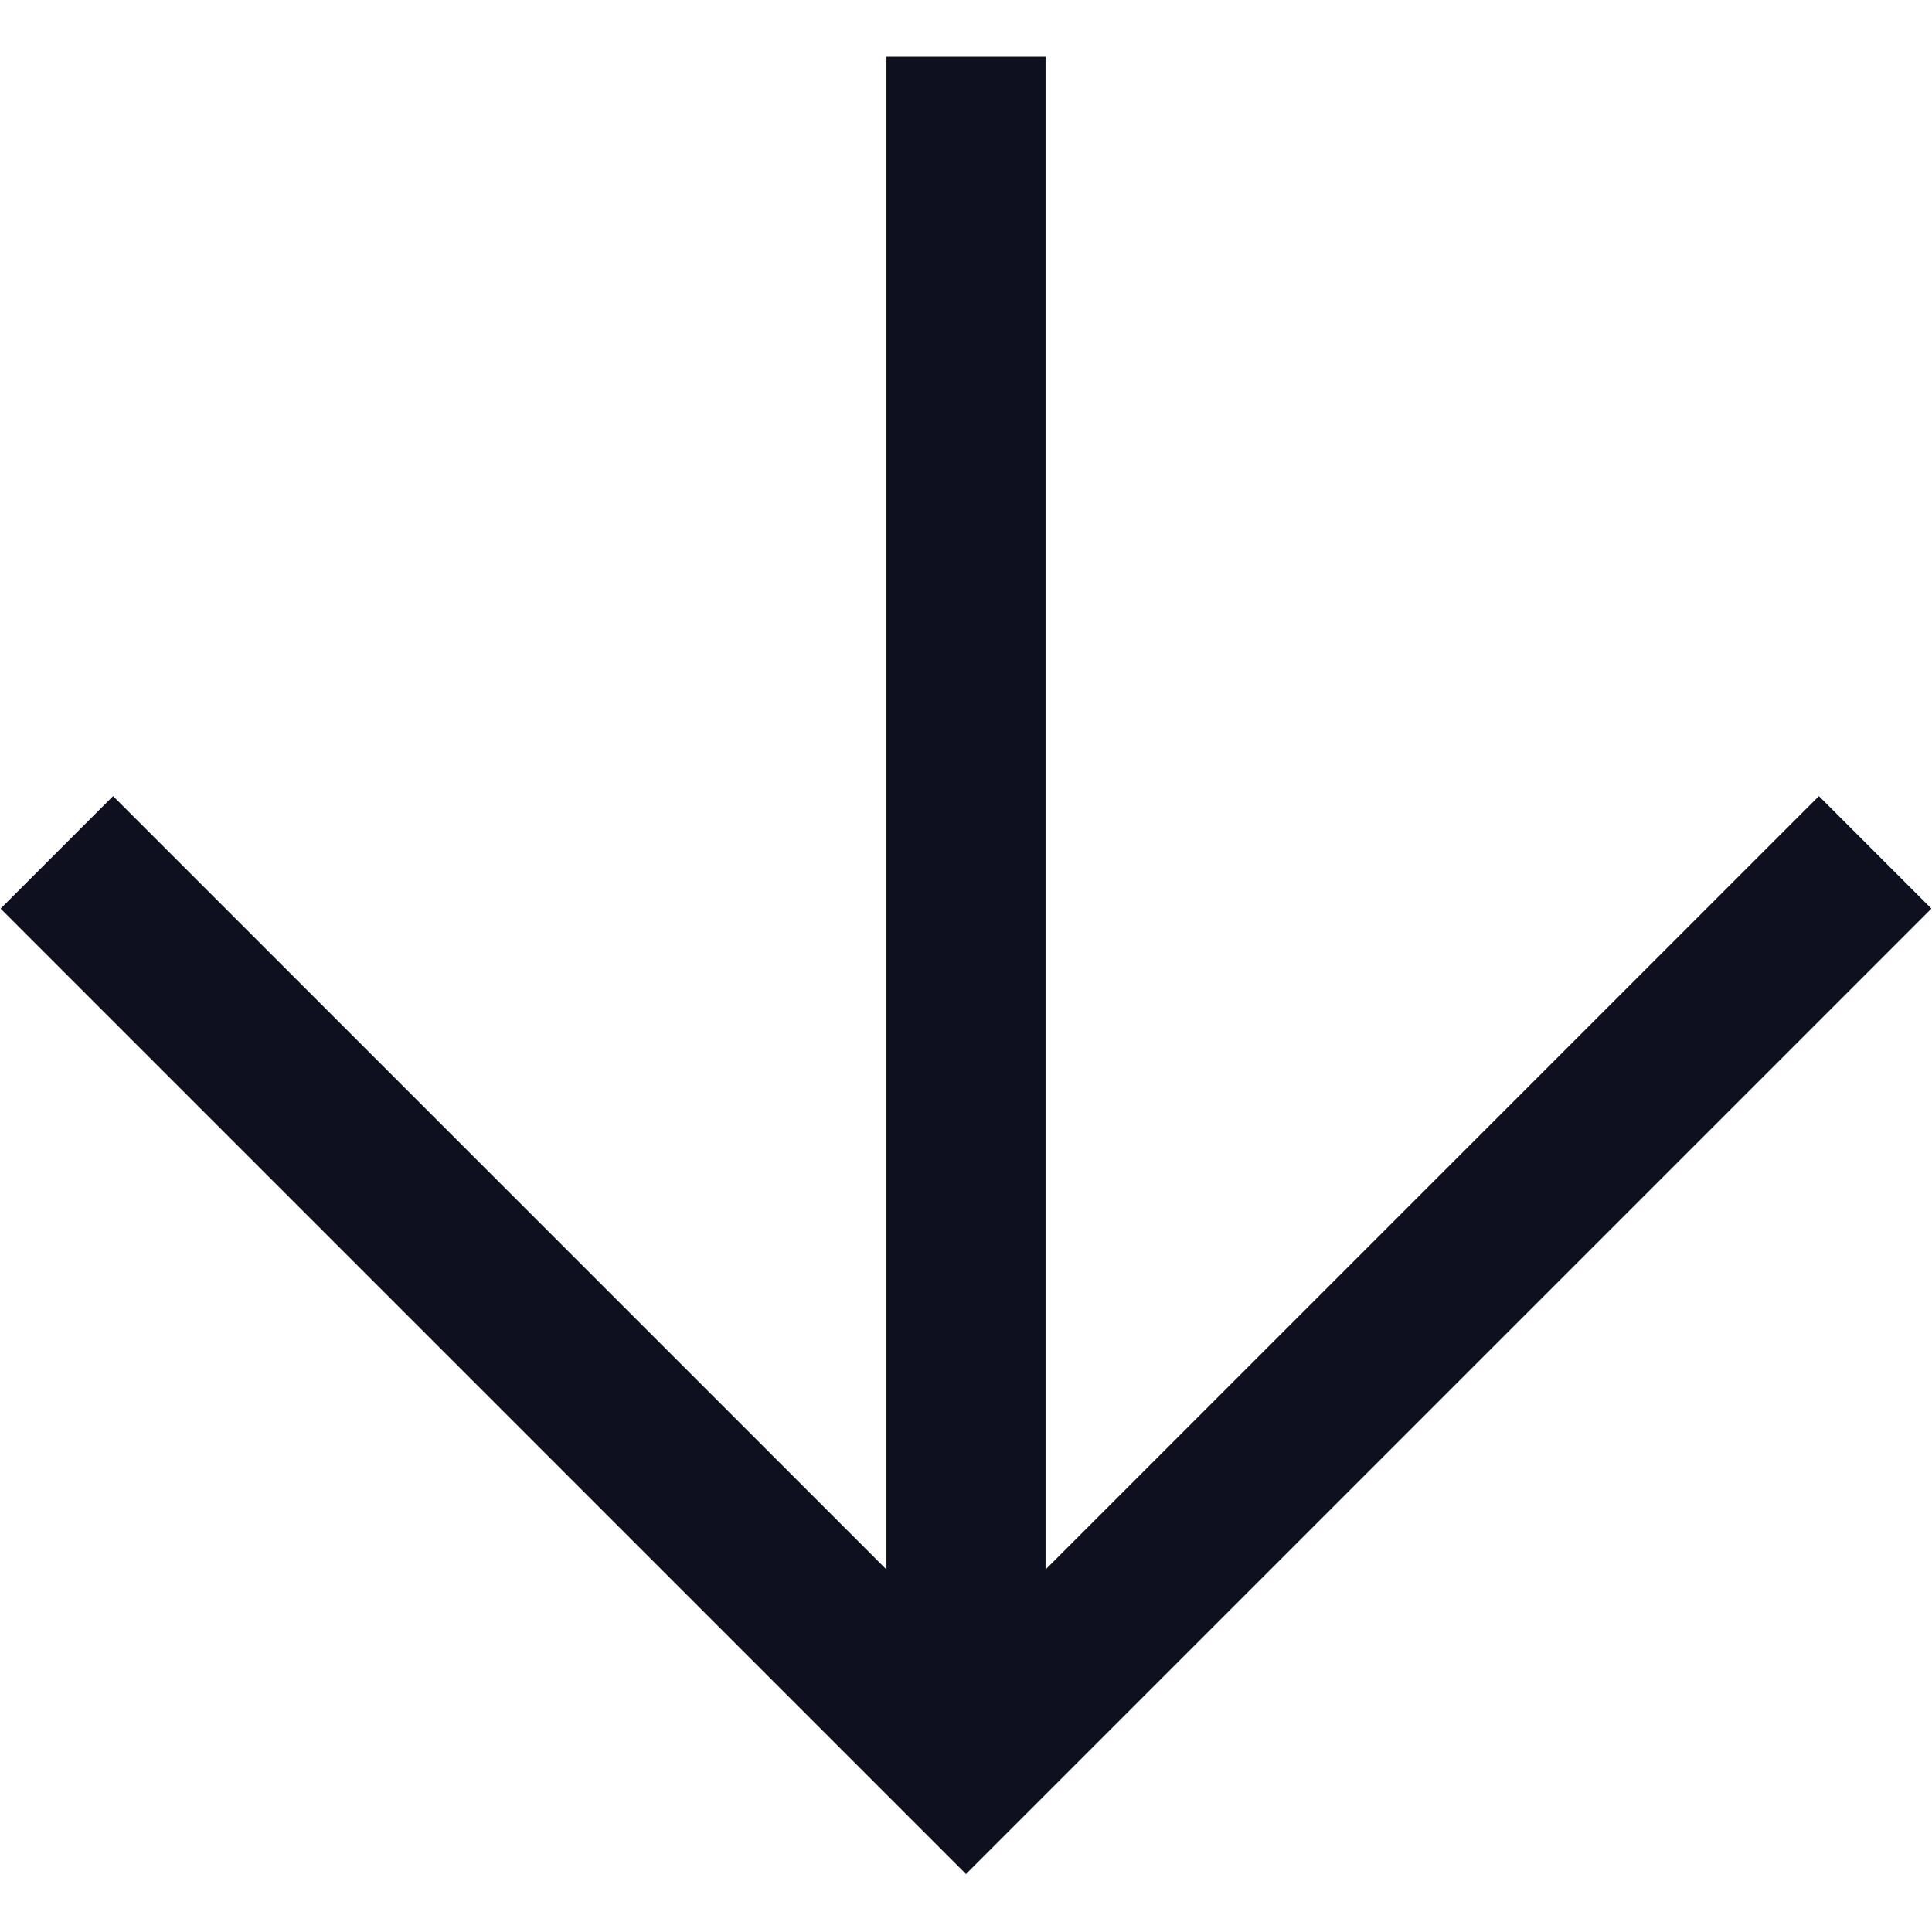
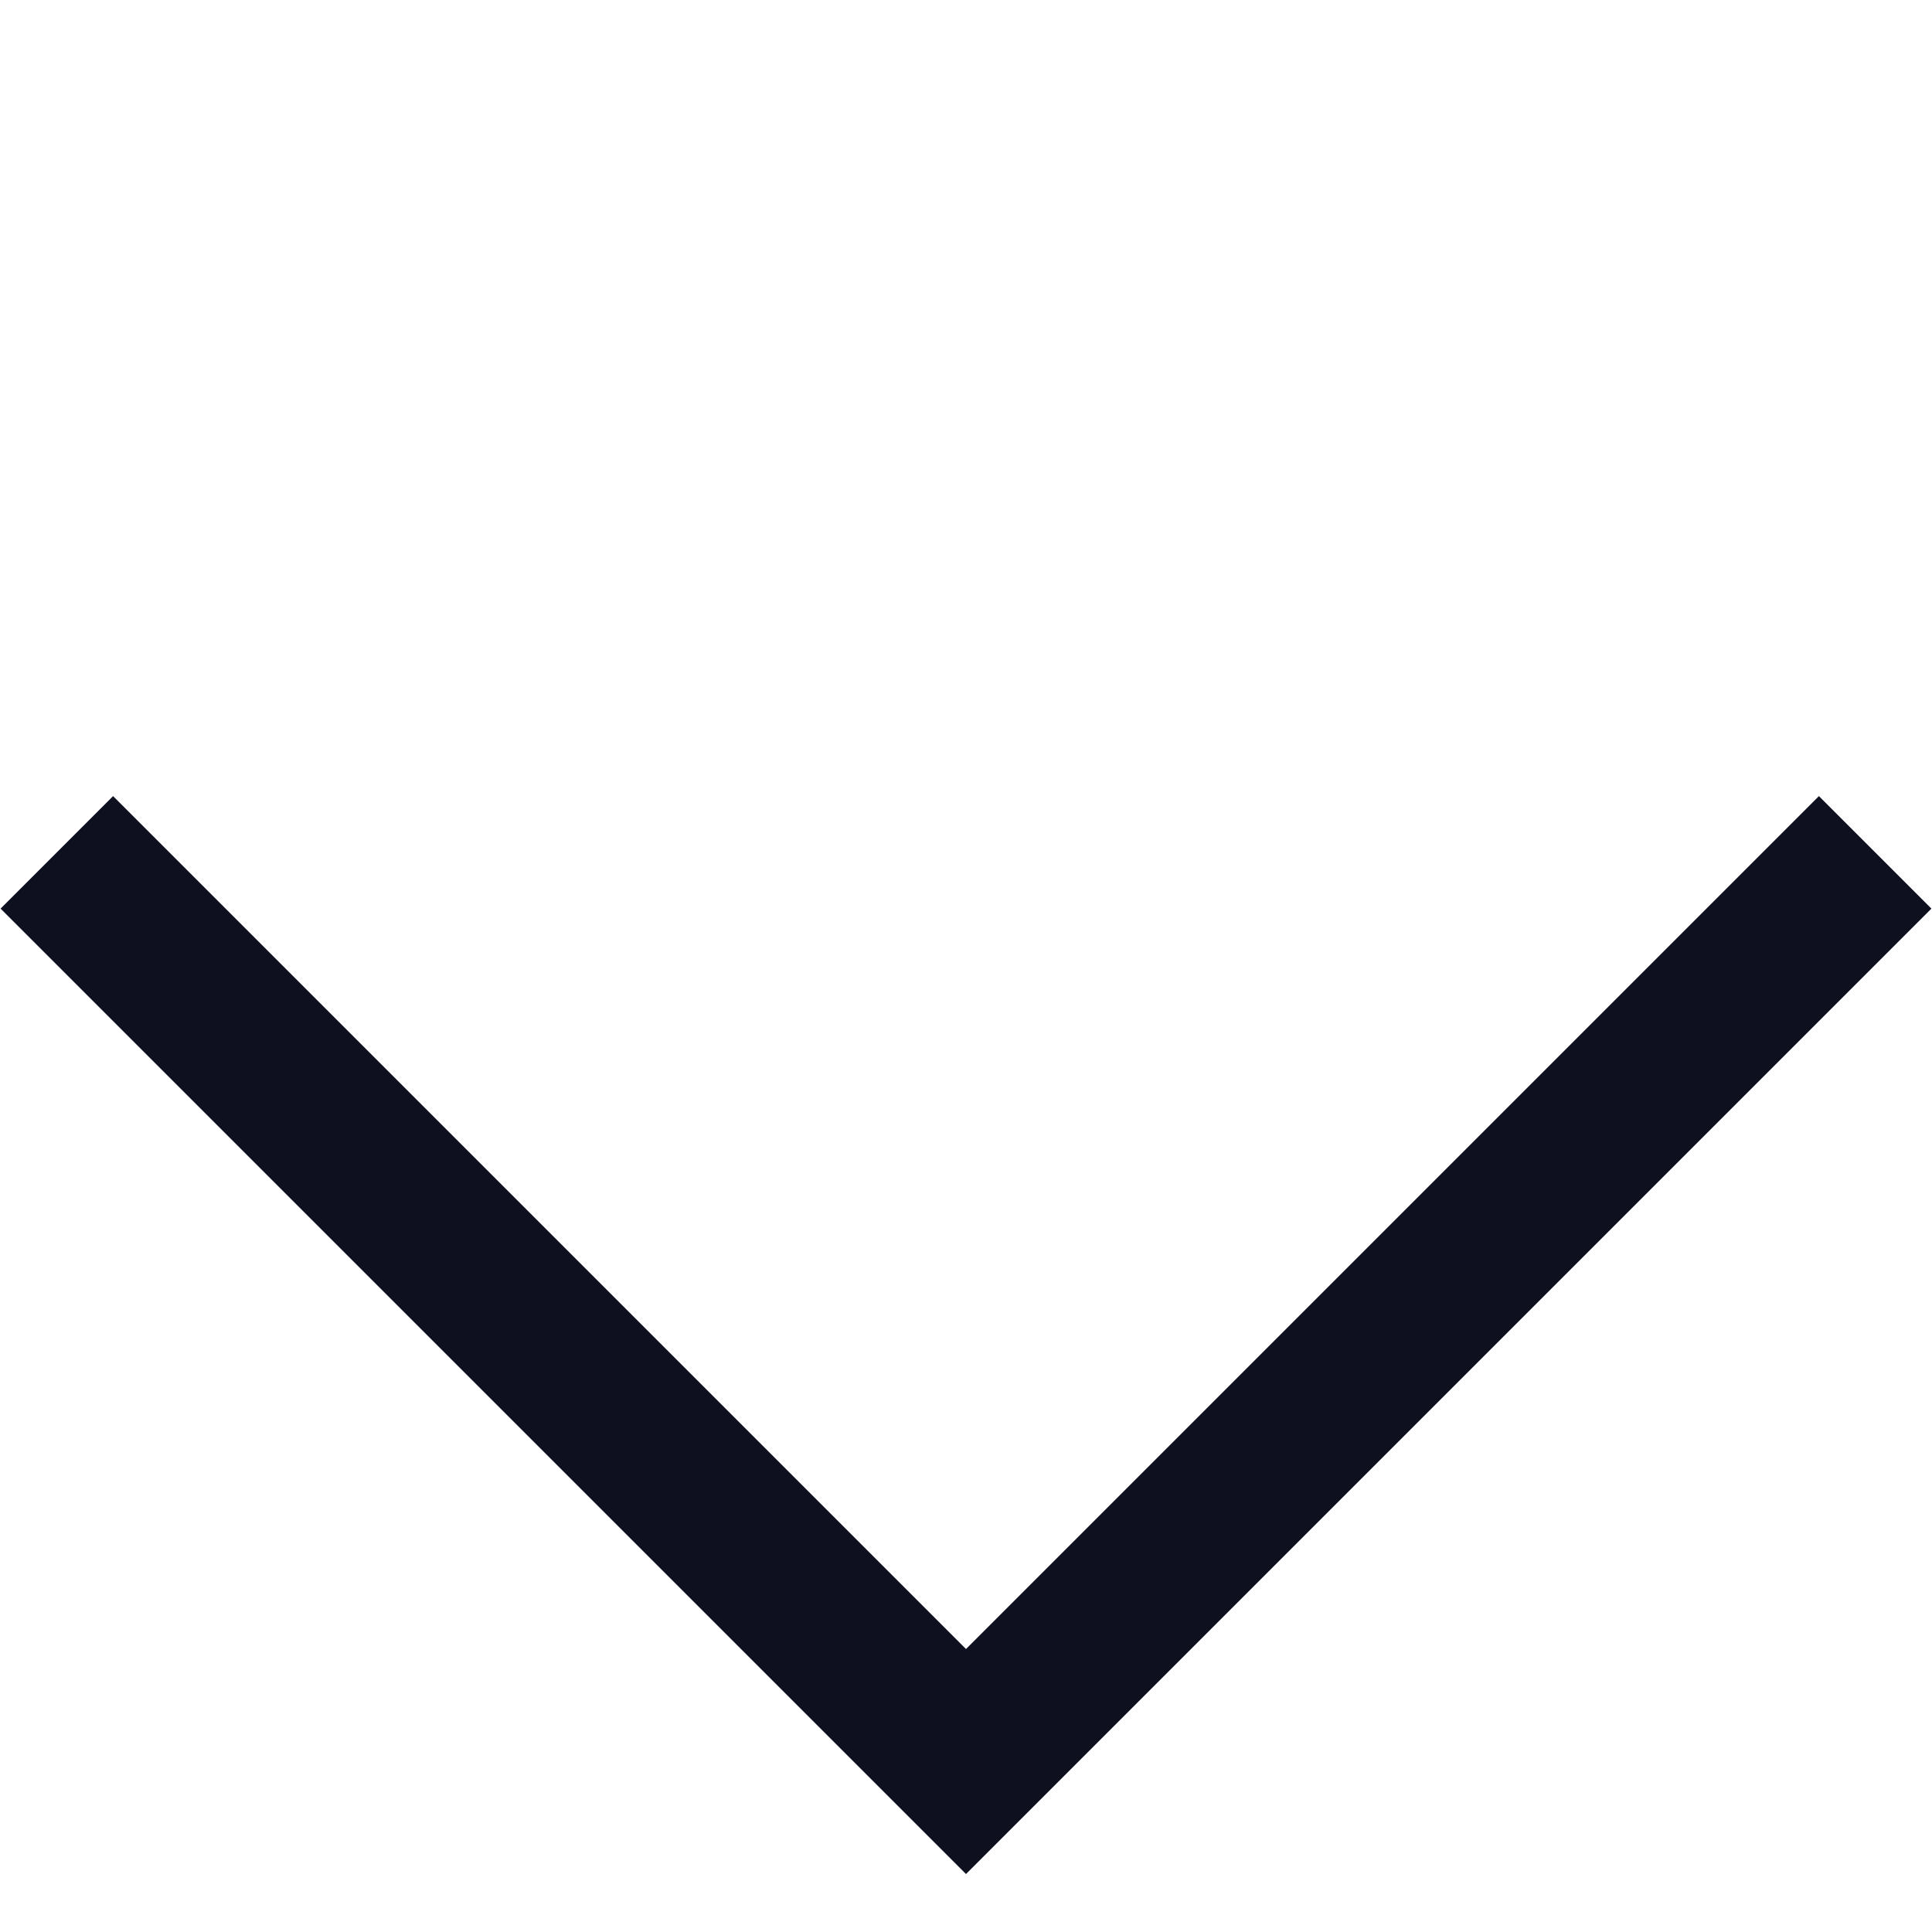
<svg xmlns="http://www.w3.org/2000/svg" width="17" height="17" viewBox="0 0 17 17" fill="none">
  <path d="M16.5 7.5L8.5 15.5L0.5 7.5" stroke="#0E1020" stroke-width="1.4" />
-   <path d="M8.5 15.5L8.5 0.5" stroke="#0E1020" stroke-width="1.4" />
</svg>